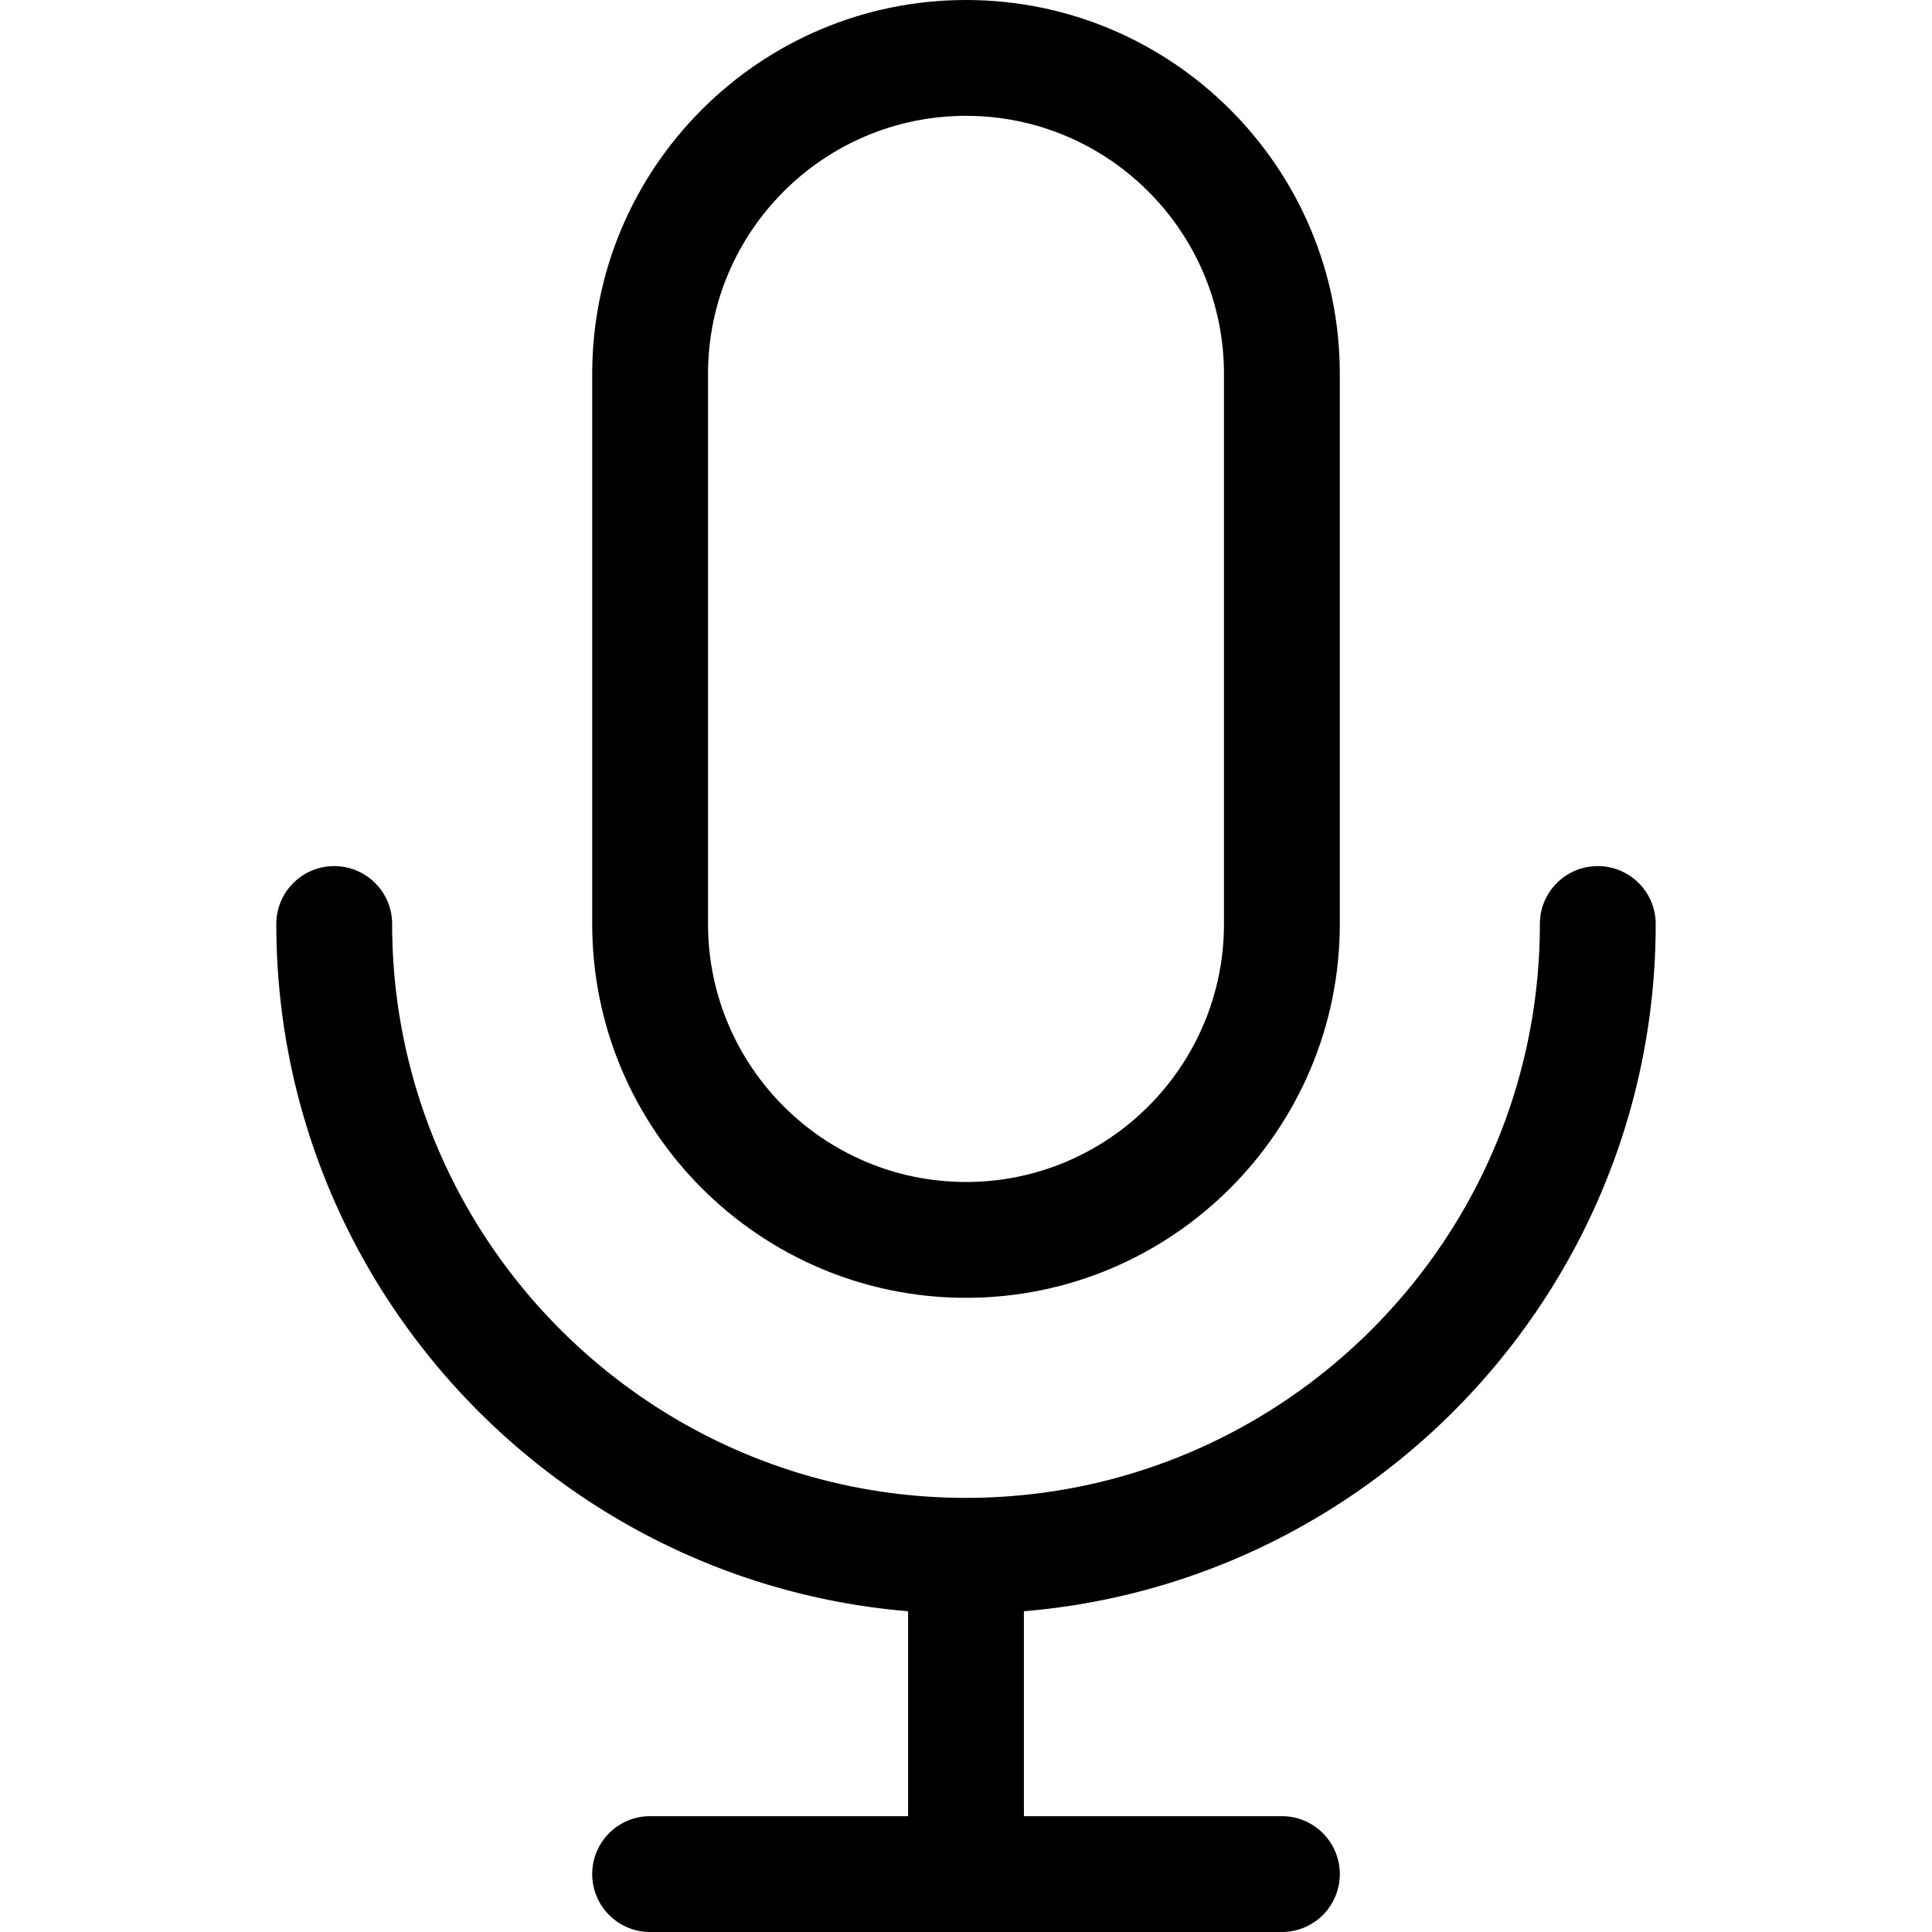
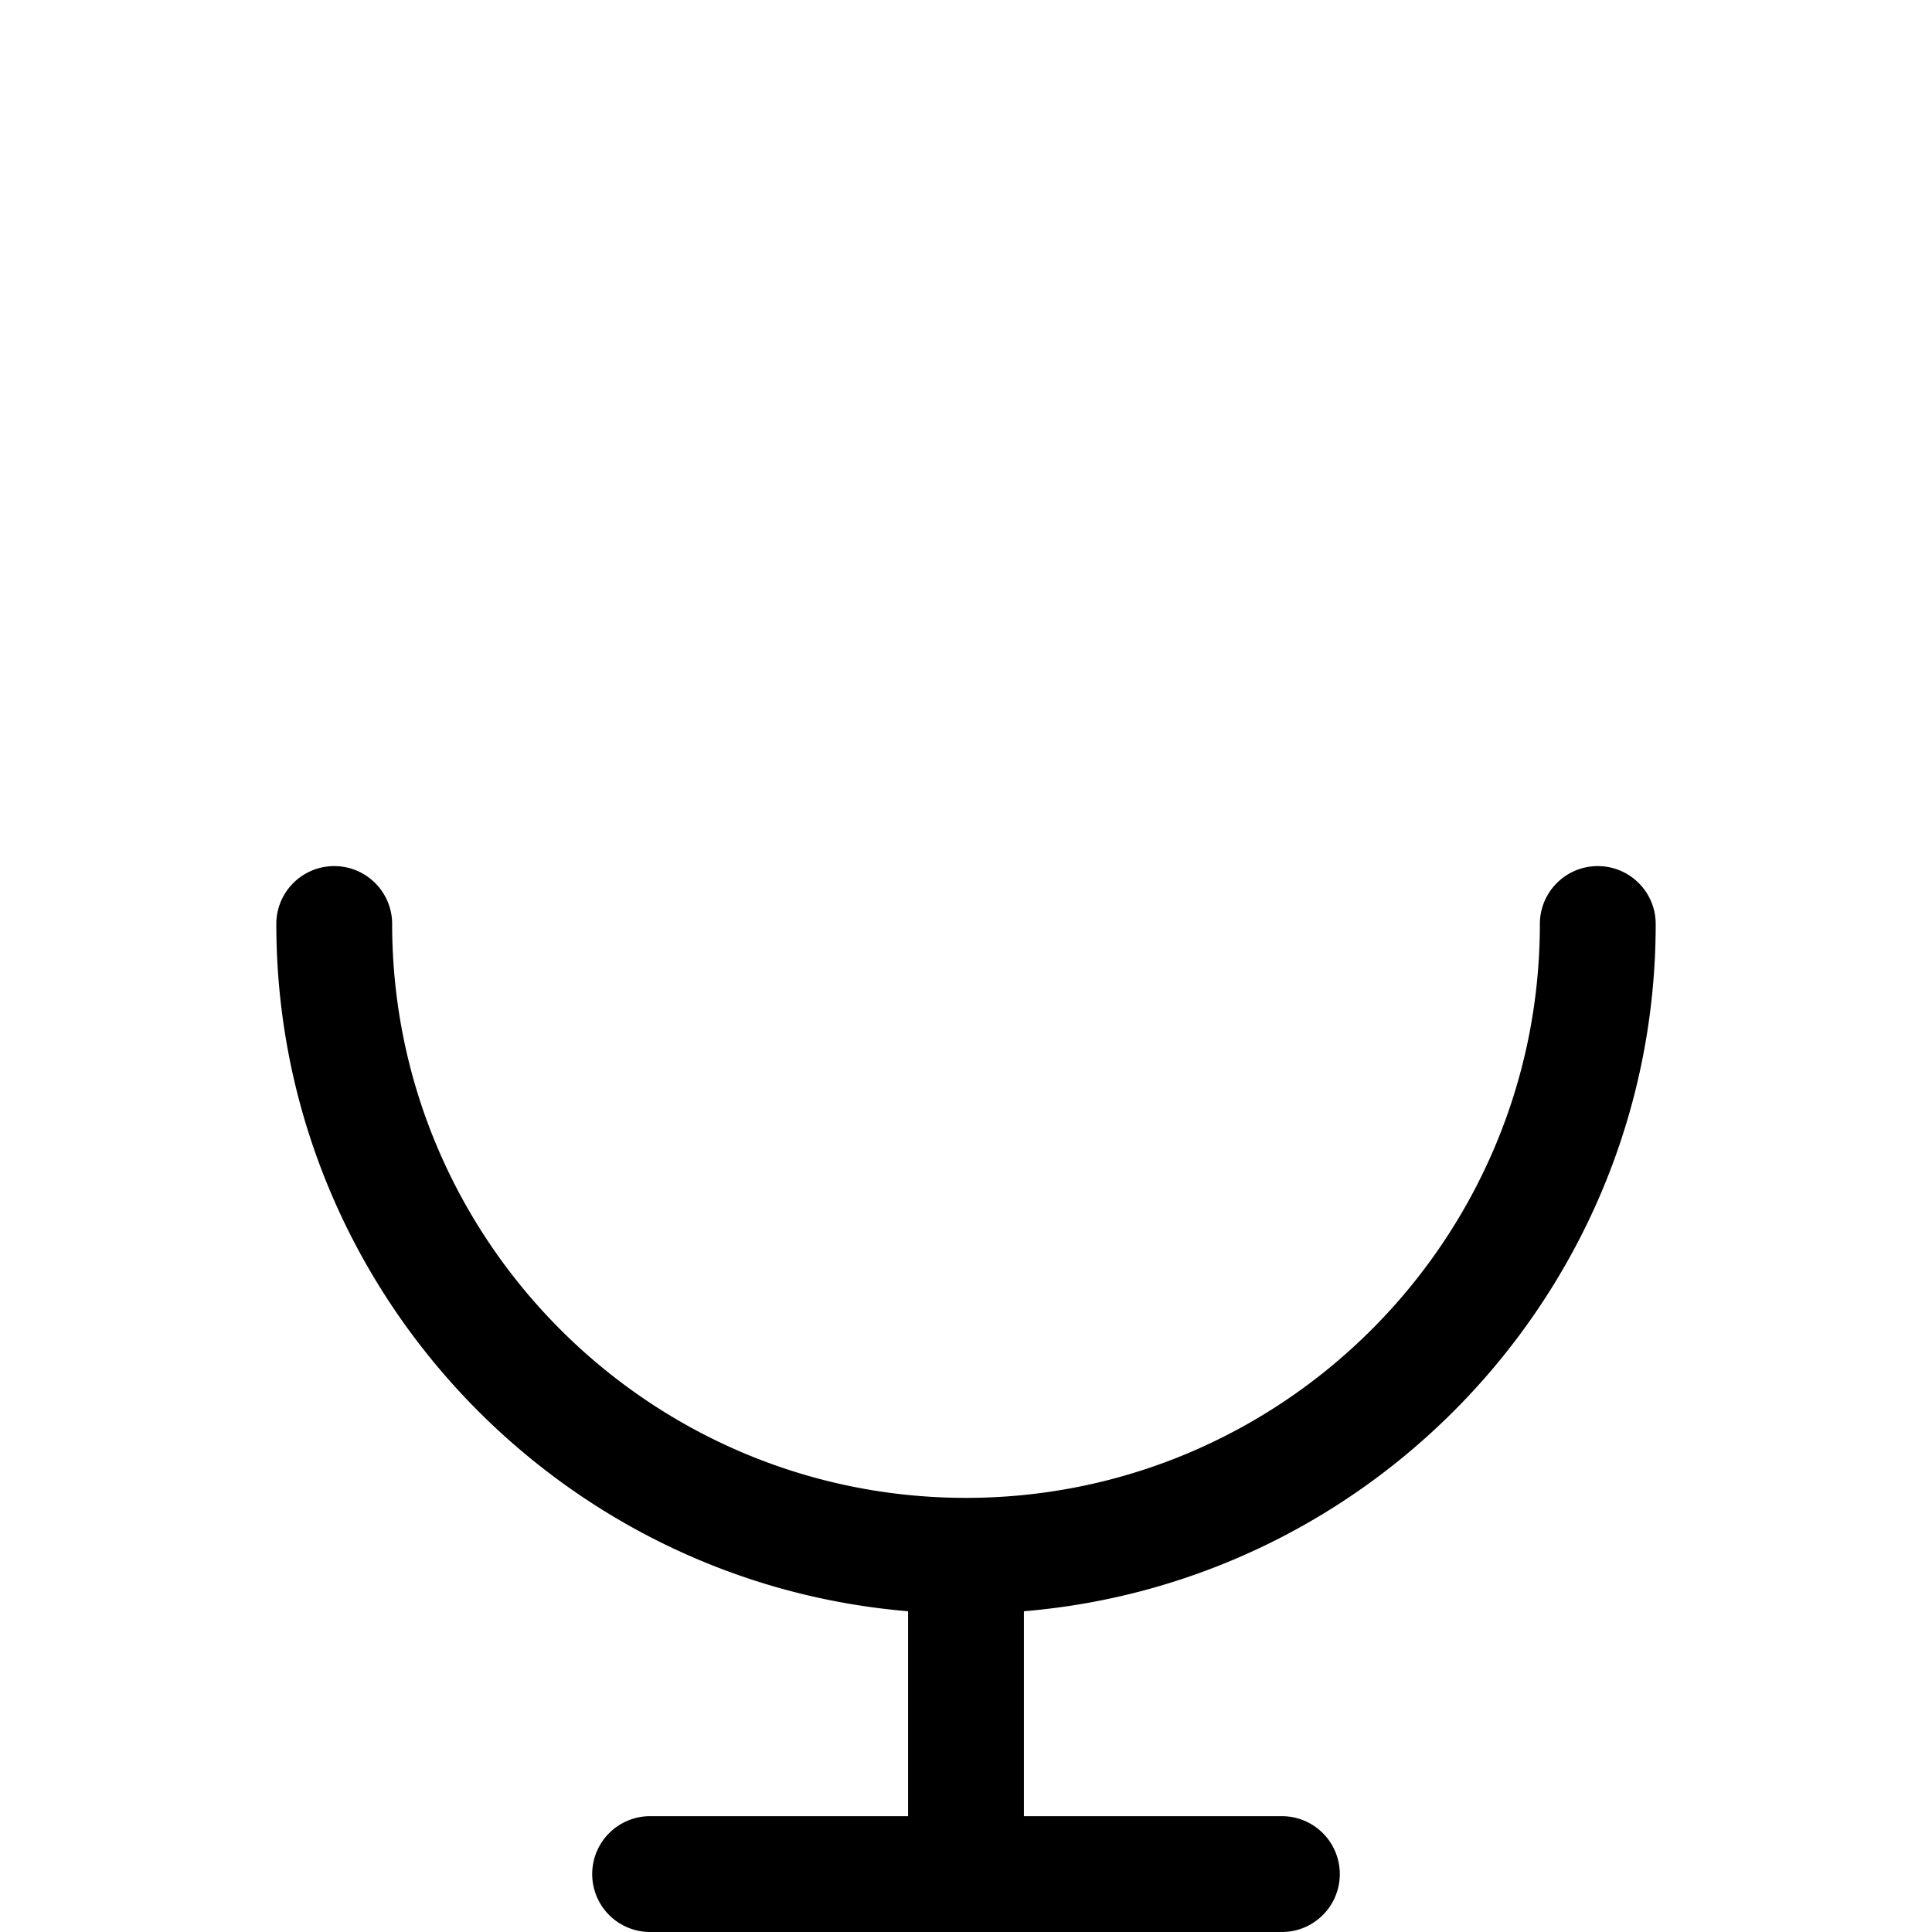
<svg xmlns="http://www.w3.org/2000/svg" viewBox="0 0 250.189 250.189">
  <path d="M214.408 119.658c0-4.143-3.358-7.5-7.5-7.5s-7.5 3.357-7.5 7.5c0 40.976-33.337 74.313-74.313 74.313s-74.313-33.338-74.313-74.313c0-4.143-3.358-7.5-7.5-7.5s-7.5 3.357-7.5 7.5c0 46.722 36.062 85.173 81.813 88.995v26.536H84.188a7.5 7.5 0 00-7.5 7.5 7.5 7.5 0 007.5 7.5h81.813a7.5 7.5 0 007.5-7.5 7.5 7.5 0 00-7.5-7.5h-33.407v-26.536c45.751-3.822 81.814-42.273 81.814-88.995z" />
-   <path d="M125.094 168.064c26.692 0 48.407-21.715 48.407-48.406V48.406C173.501 21.715 151.786 0 125.094 0 98.403 0 76.688 21.715 76.688 48.406v71.252c0 26.692 21.715 48.406 48.406 48.406zM91.688 48.406c0-18.42 14.986-33.406 33.406-33.406 18.421 0 33.407 14.986 33.407 33.406v71.252c0 18.42-14.986 33.406-33.407 33.406-18.42 0-33.406-14.986-33.406-33.406V48.406z" />
</svg>